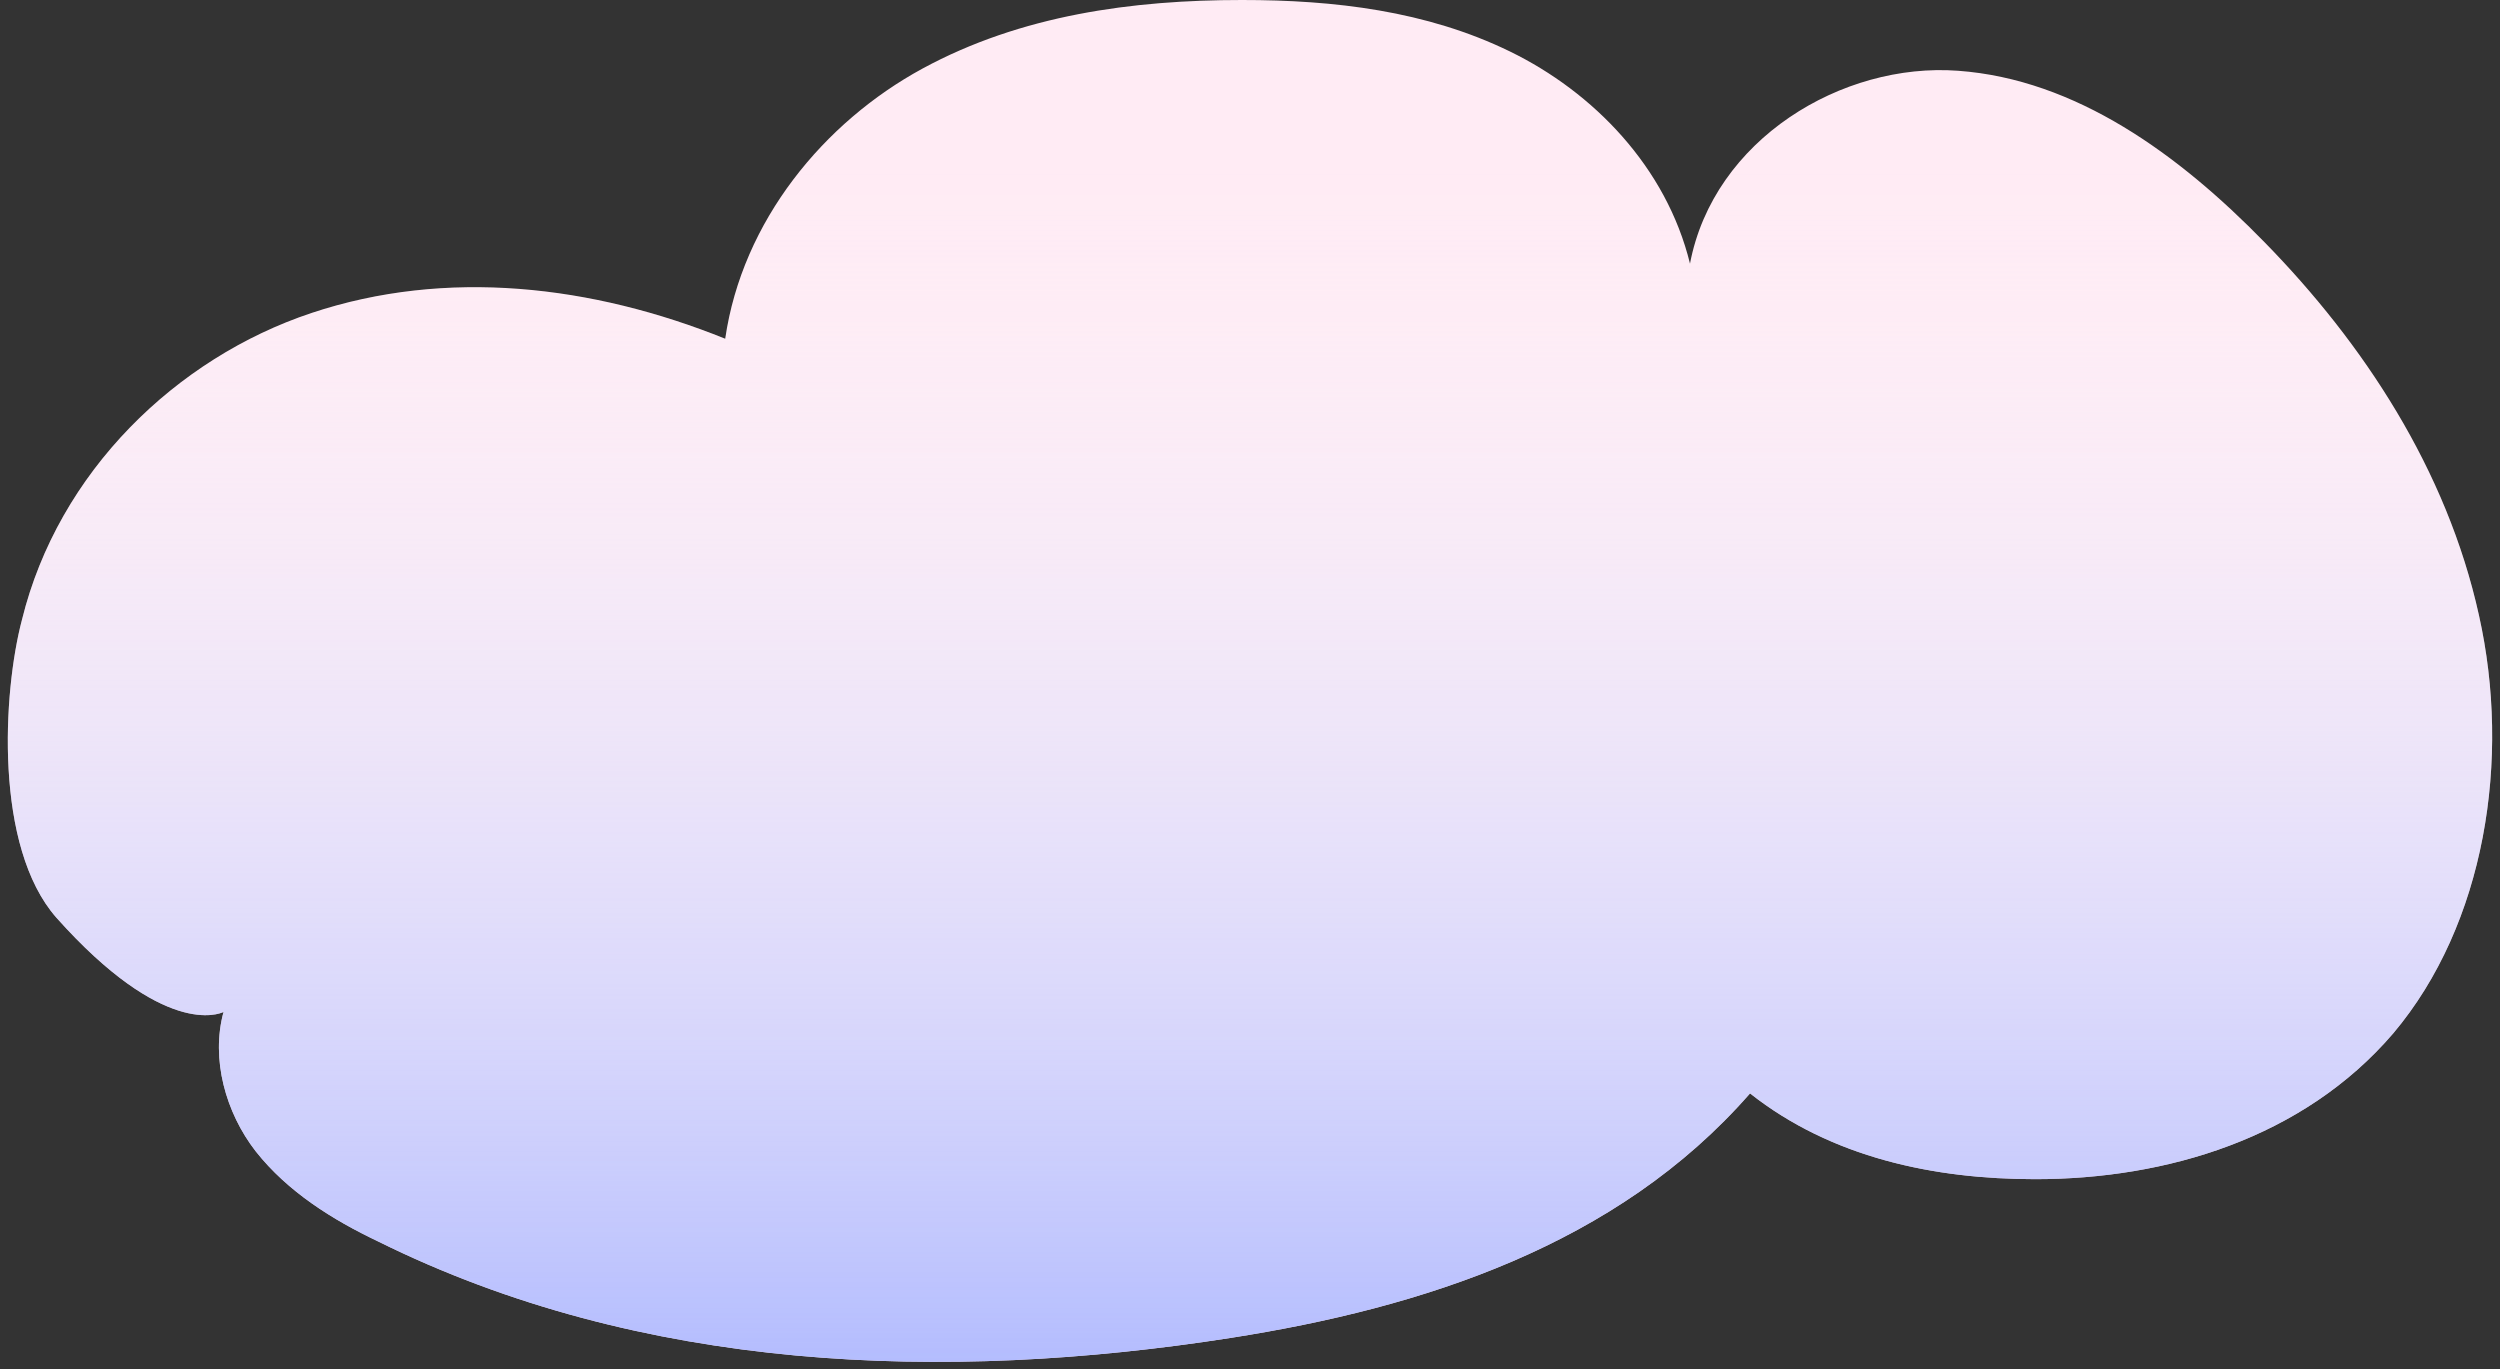
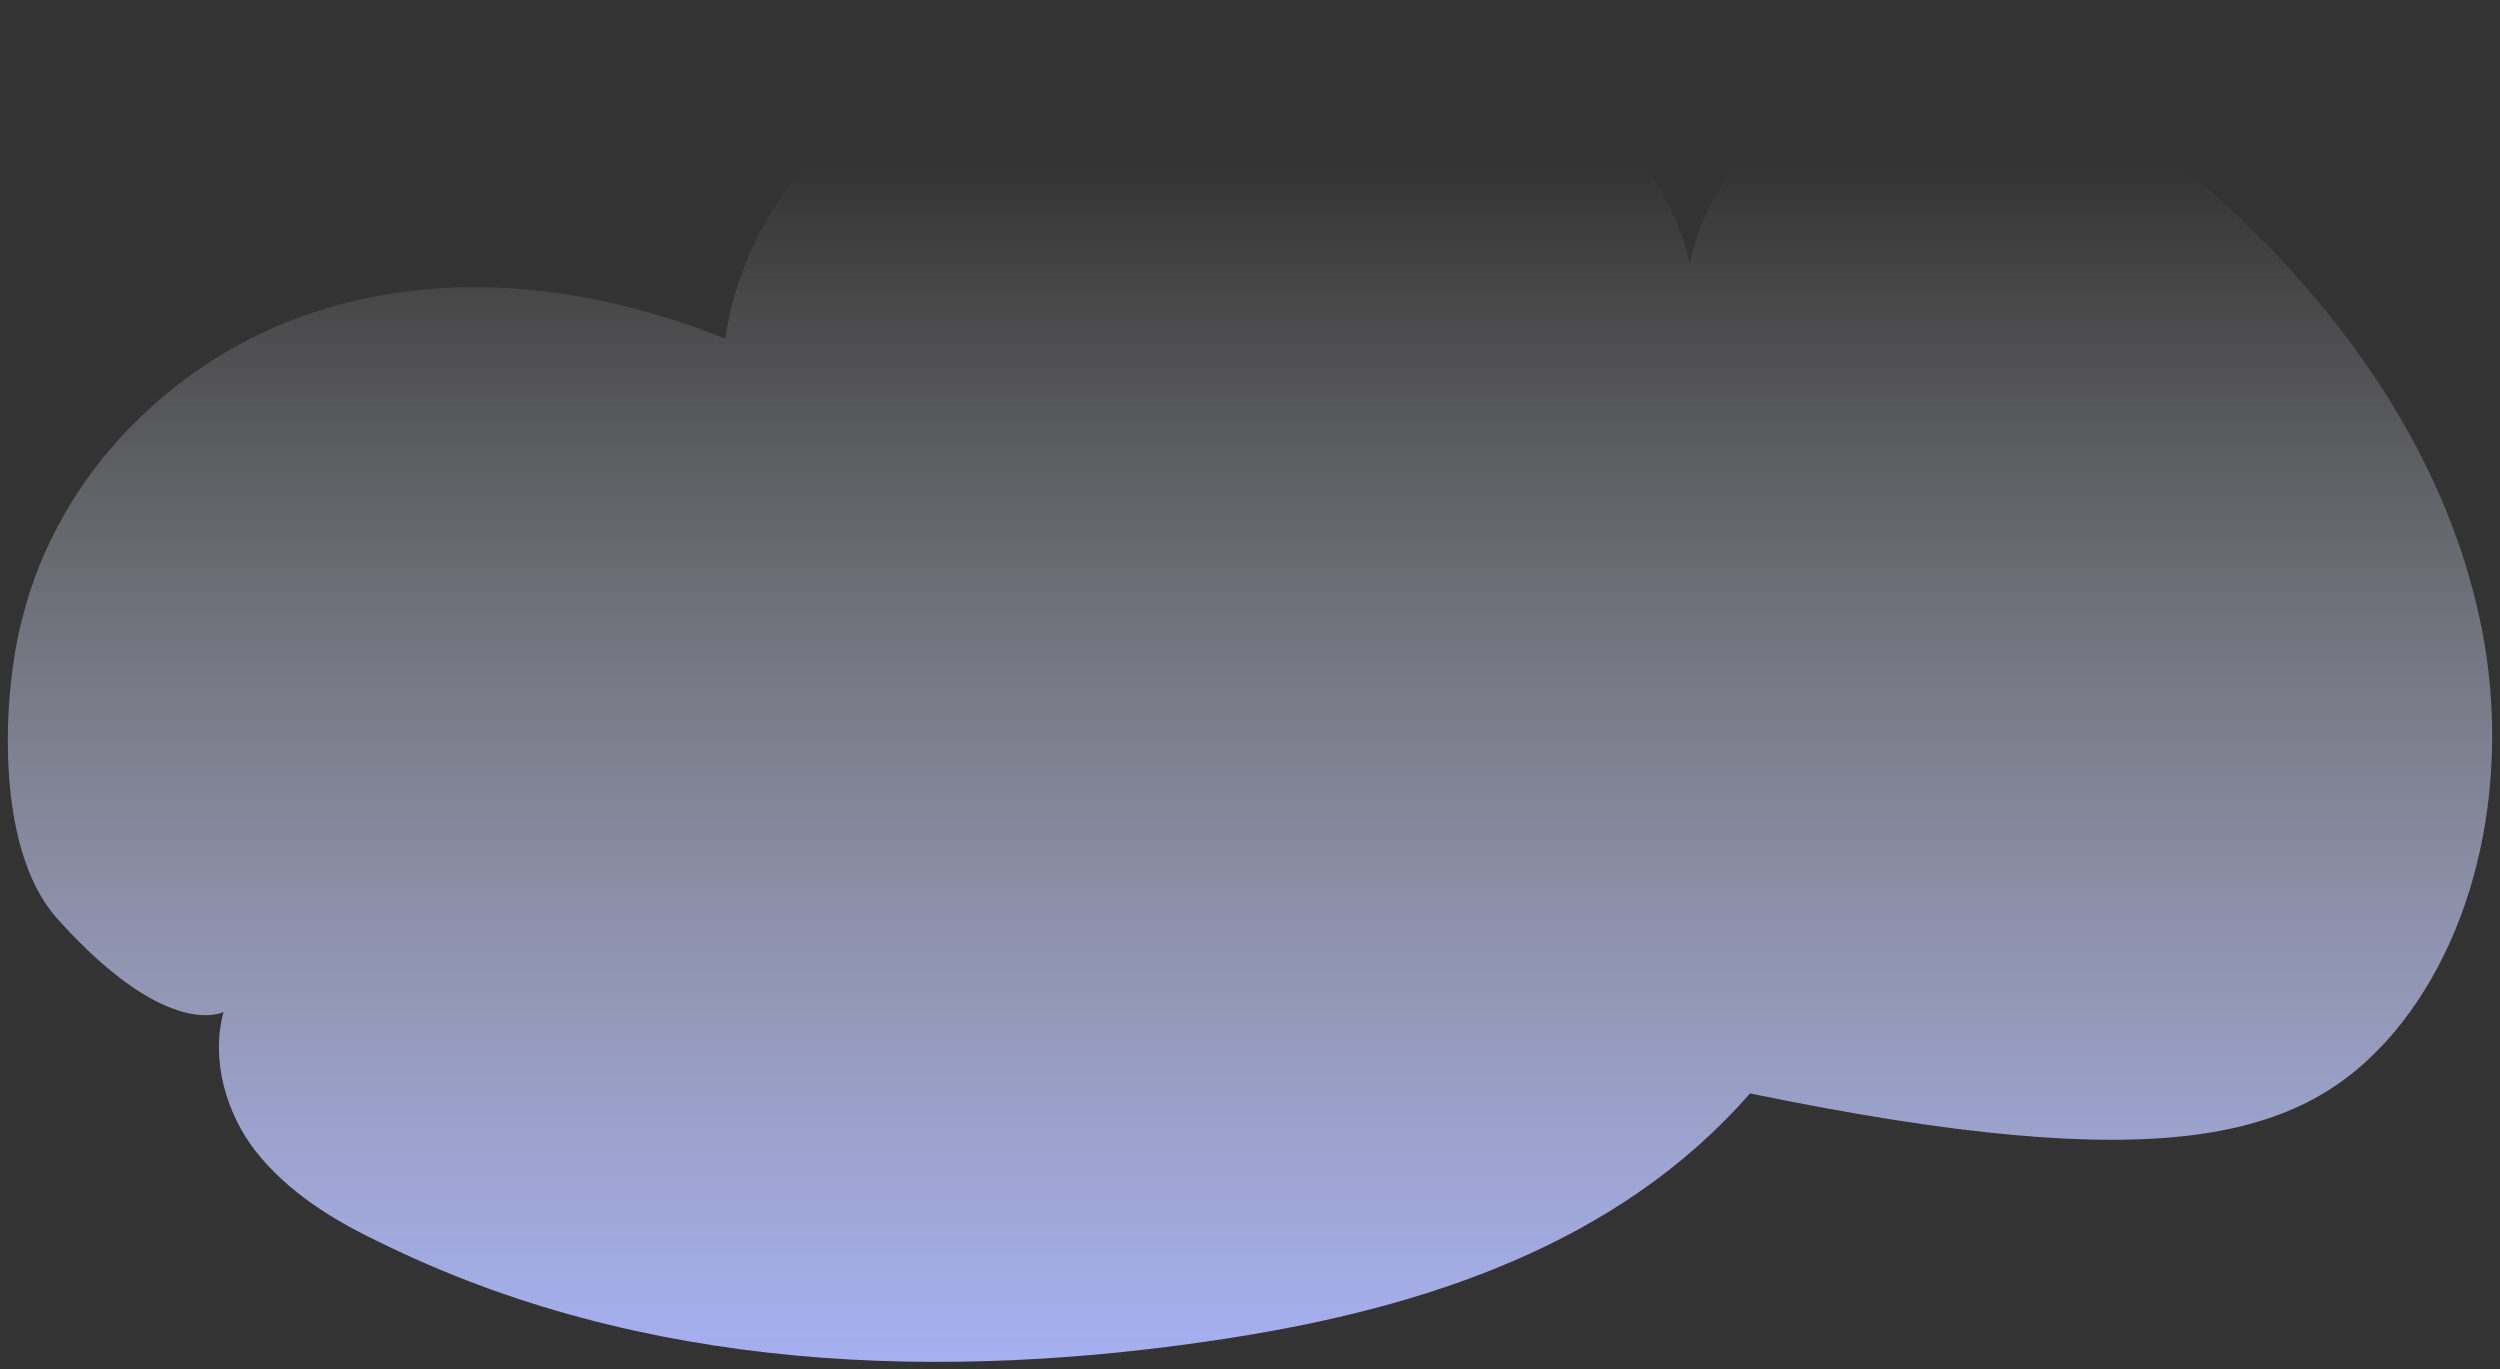
<svg xmlns="http://www.w3.org/2000/svg" width="272" height="149" viewBox="0 0 272 149" fill="none">
  <rect x="0" y="0" width="272" height="149" fill="#333333" stroke="none" />
-   <path d="M269.711 66.946C266.212 51.084 257.115 37.322 246.385 26.358C237.055 16.795 225.858 8.631 213.029 7.698C200.433 6.765 186.437 15.162 183.871 28.691C181.305 18.194 173.375 10.03 164.277 5.598C155.18 1.166 145.15 0 135.12 0C123.224 0 111.094 1.633 100.364 7.464C89.634 13.296 80.77 24.026 78.904 36.855C64.442 31.024 48.58 29.158 33.885 34.056C19.189 38.955 6.36 51.317 2.394 67.412C0.295 75.343 -0.638 92.138 6.127 99.836C17.79 112.898 23.855 110.332 24.321 110.099C22.921 115.231 24.554 121.062 27.82 125.261C31.319 129.693 36.217 132.725 41.116 135.058C69.807 149.287 102.697 150.453 133.954 145.555C154.714 142.289 175.94 135.524 190.403 118.963C199.267 125.961 210.463 128.293 221.426 128.293C235.655 128.293 250.584 123.861 260.381 112.432C270.411 100.535 273.21 82.574 269.711 66.946Z" fill="#FFEBF4" />
-   <path d="M269.711 66.946C266.212 51.084 257.115 37.322 246.385 26.358C237.055 16.795 225.858 8.631 213.029 7.698C200.433 6.765 186.437 15.162 183.871 28.691C181.305 18.194 173.375 10.03 164.277 5.598C155.18 1.166 145.15 0 135.12 0C123.224 0 111.094 1.633 100.364 7.464C89.634 13.296 80.77 24.026 78.904 36.855C64.442 31.024 48.58 29.158 33.885 34.056C19.189 38.955 6.36 51.317 2.394 67.412C0.295 75.343 -0.638 92.138 6.127 99.836C17.79 112.898 23.855 110.332 24.321 110.099C22.921 115.231 24.554 121.062 27.82 125.261C31.319 129.693 36.217 132.725 41.116 135.058C69.807 149.287 102.697 150.453 133.954 145.555C154.714 142.289 175.94 135.524 190.403 118.963C199.267 125.961 210.463 128.293 221.426 128.293C235.655 128.293 250.584 123.861 260.381 112.432C270.411 100.535 273.21 82.574 269.711 66.946Z" fill="url(#paint0_linear)" />
+   <path d="M269.711 66.946C266.212 51.084 257.115 37.322 246.385 26.358C237.055 16.795 225.858 8.631 213.029 7.698C200.433 6.765 186.437 15.162 183.871 28.691C181.305 18.194 173.375 10.03 164.277 5.598C155.18 1.166 145.15 0 135.12 0C123.224 0 111.094 1.633 100.364 7.464C89.634 13.296 80.77 24.026 78.904 36.855C64.442 31.024 48.58 29.158 33.885 34.056C19.189 38.955 6.36 51.317 2.394 67.412C0.295 75.343 -0.638 92.138 6.127 99.836C17.79 112.898 23.855 110.332 24.321 110.099C22.921 115.231 24.554 121.062 27.82 125.261C31.319 129.693 36.217 132.725 41.116 135.058C69.807 149.287 102.697 150.453 133.954 145.555C154.714 142.289 175.94 135.524 190.403 118.963C235.655 128.293 250.584 123.861 260.381 112.432C270.411 100.535 273.21 82.574 269.711 66.946Z" fill="url(#paint0_linear)" />
  <defs>
    <linearGradient id="paint0_linear" x1="136" y1="17.607" x2="136" y2="157.949" gradientUnits="userSpaceOnUse">
      <stop stop-color="white" stop-opacity="0" />
      <stop offset="1" stop-color="#A8B4FF" />
    </linearGradient>
  </defs>
</svg>